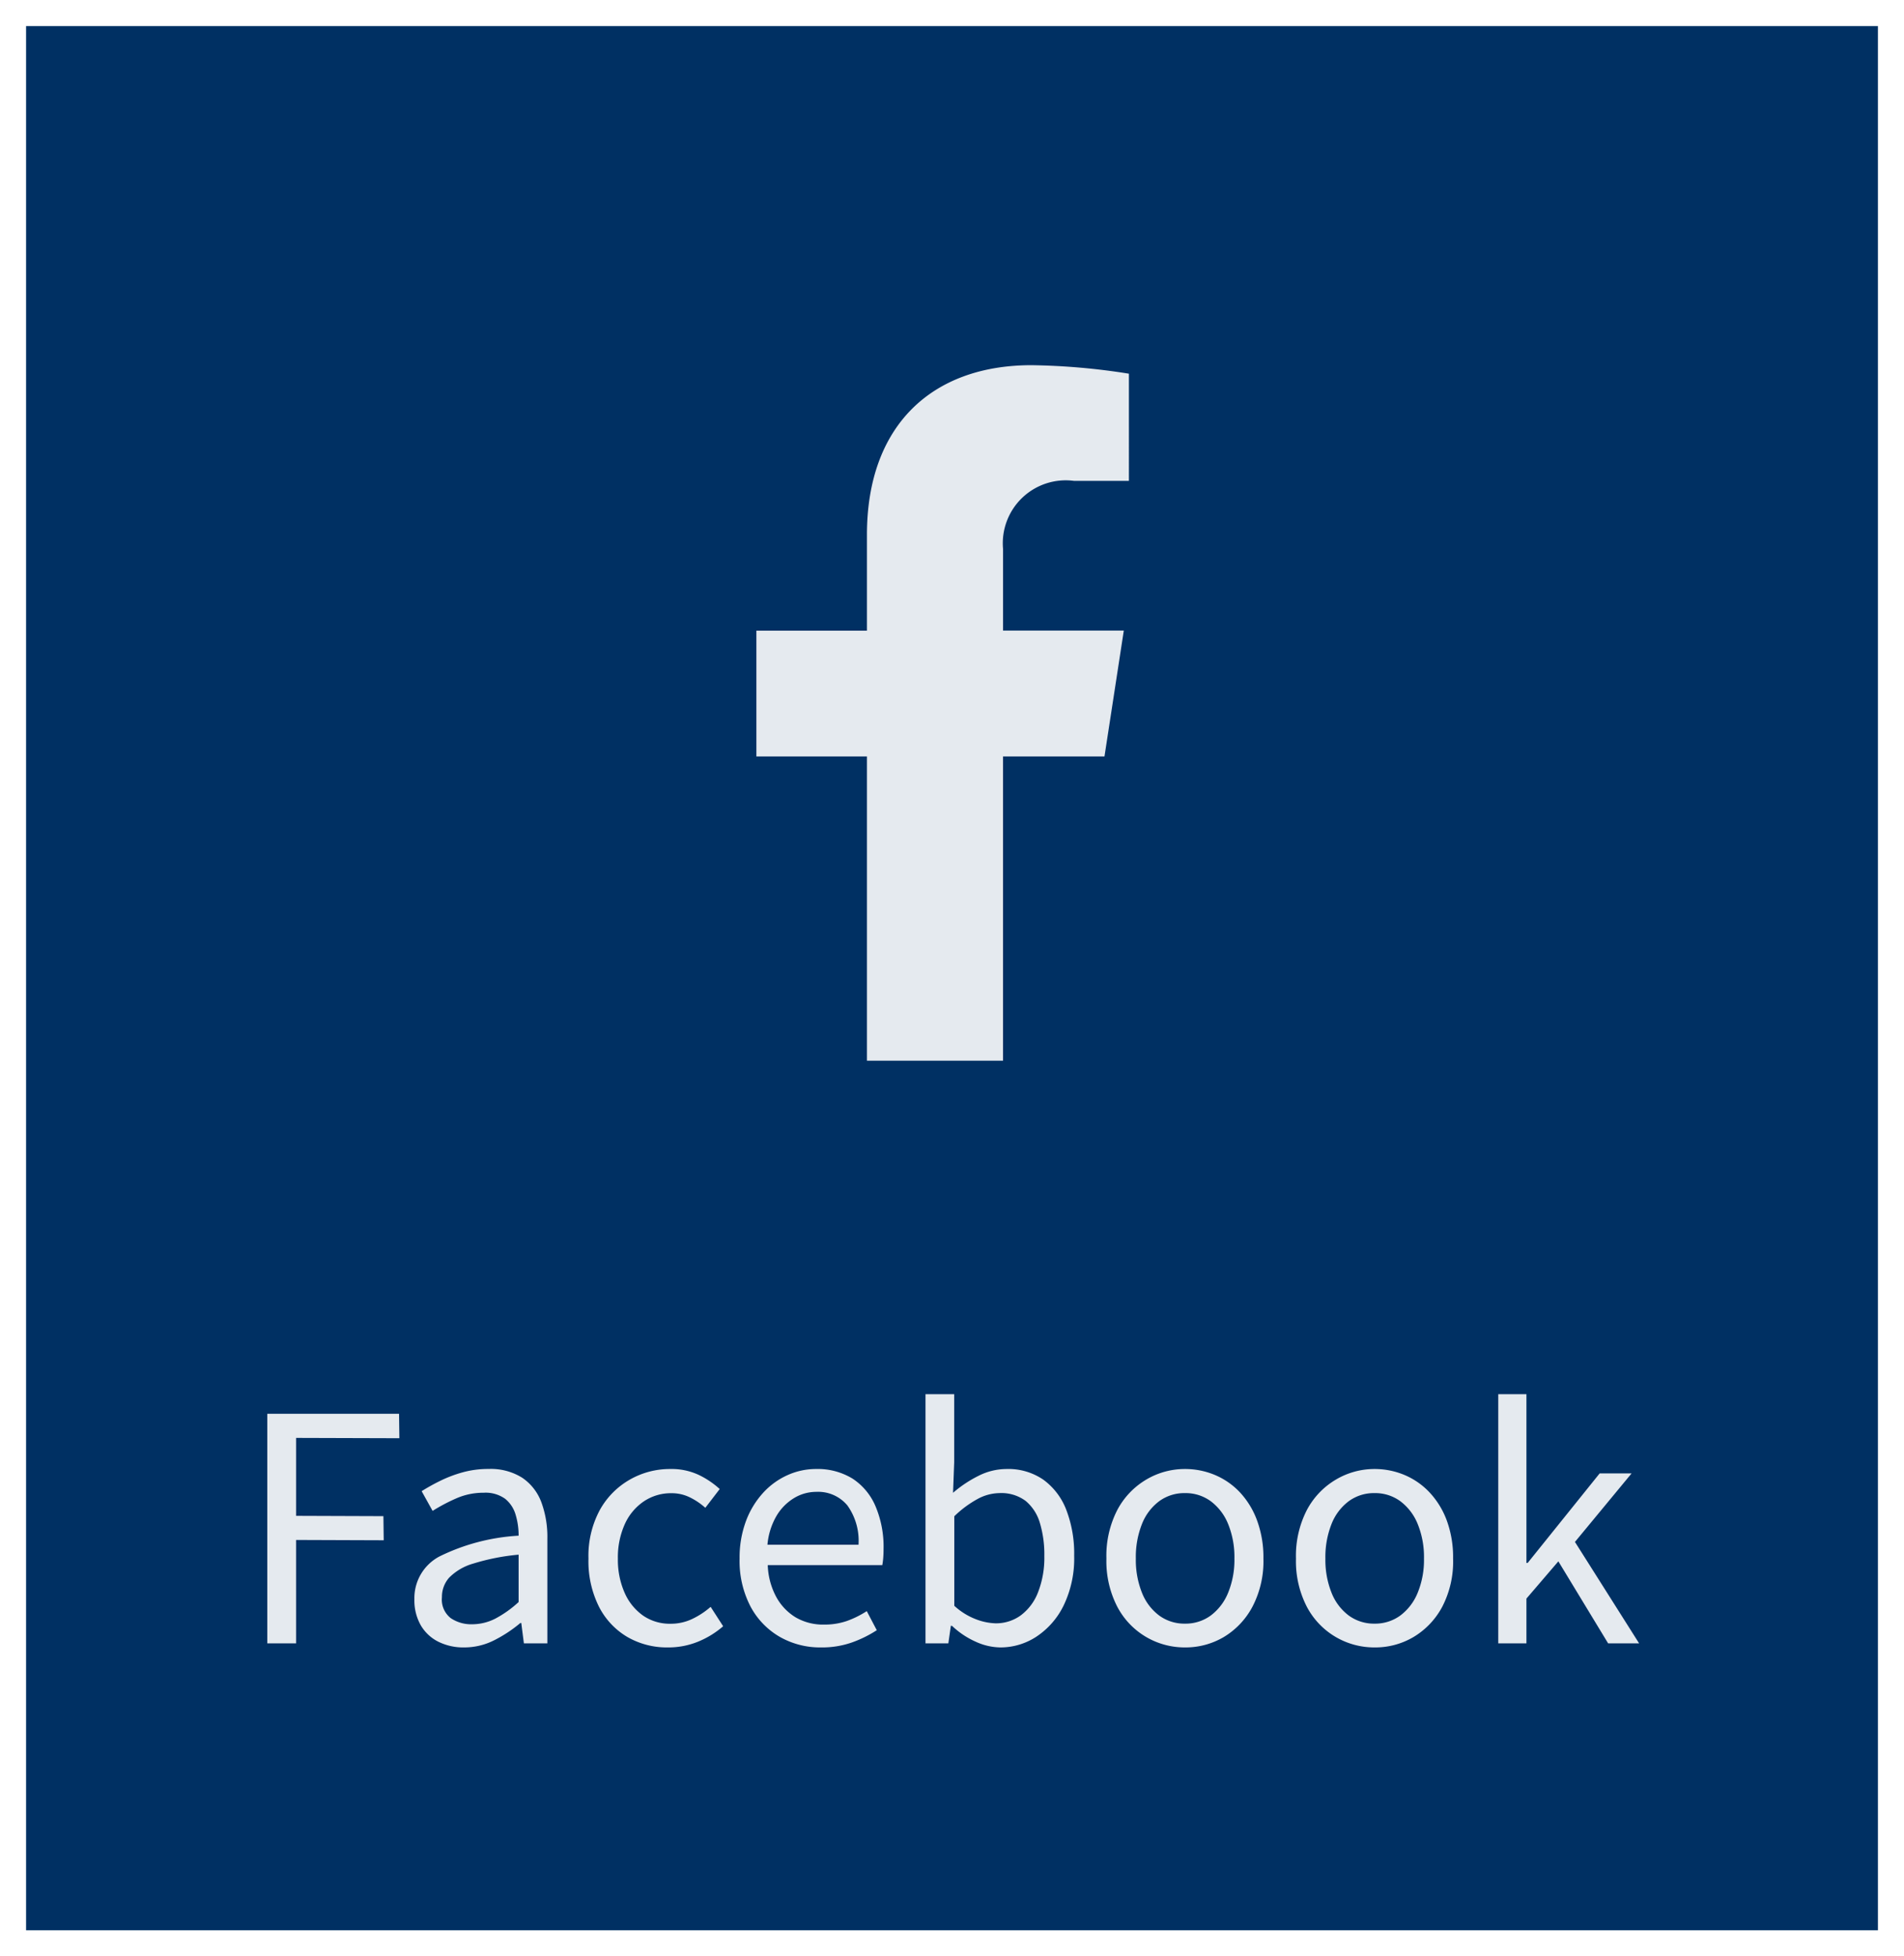
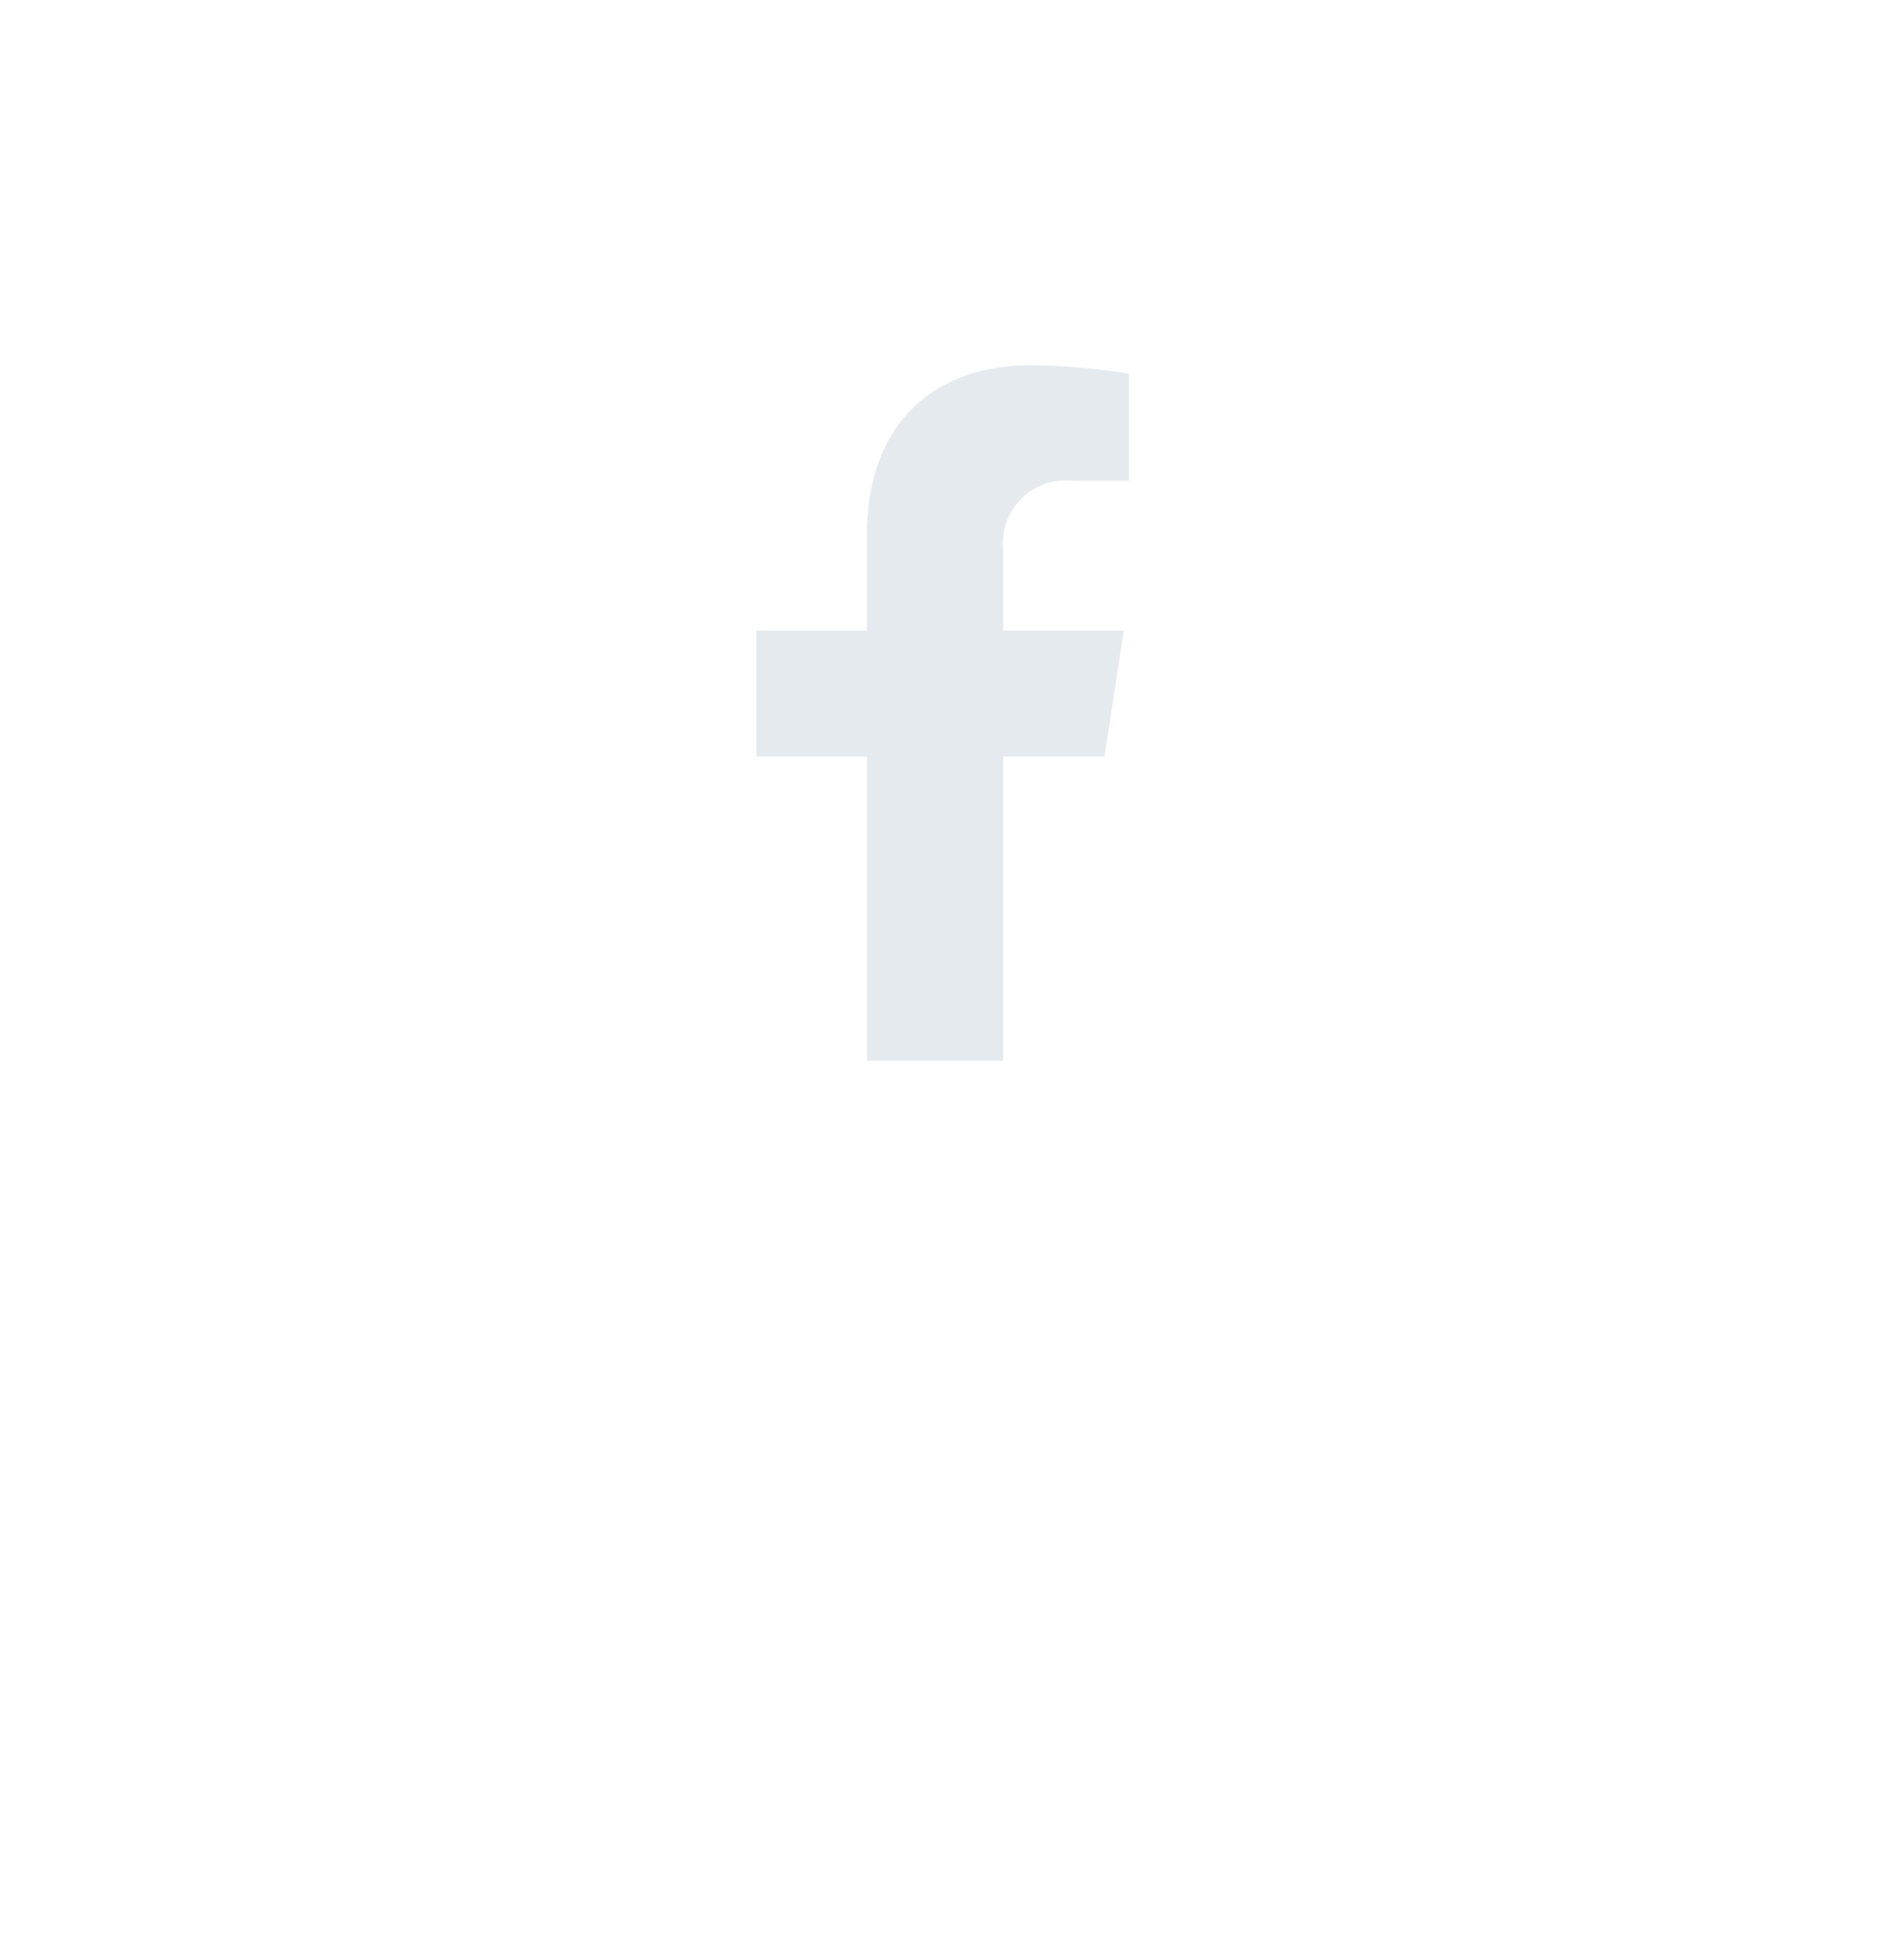
<svg xmlns="http://www.w3.org/2000/svg" id="コンポーネント_26_1" data-name="コンポーネント 26 – 1" width="73" height="75" viewBox="0 0 73 75">
  <g id="グループ_1625" data-name="グループ 1625">
    <g id="長方形_1288" data-name="長方形 1288" fill="#003063" stroke="#fff" stroke-width="1">
-       <rect width="73" height="75" stroke="none" />
-       <rect x="0.5" y="0.5" width="72" height="74" fill="none" />
-     </g>
+       </g>
  </g>
  <path id="Icon_awesome-facebook-f" data-name="Icon awesome-facebook-f" d="M14.955,15l.741-4.826h-4.63V7.042a2.413,2.413,0,0,1,2.721-2.607h2.105V.326A25.67,25.67,0,0,0,12.154,0C8.341,0,5.848,2.311,5.848,6.5v3.678H1.609V15H5.848V26.664h5.217V15Z" transform="translate(27.391 14)" fill="#e5eaef" />
-   <path id="パス_884" data-name="パス 884" d="M-25.752,0V-8.8H-20.7l.012.936-3.96-.012v2.988l3.348.012.012.924-3.36-.012V0Zm7.536.156a2.143,2.143,0,0,1-.972-.216,1.611,1.611,0,0,1-.678-.63,1.928,1.928,0,0,1-.246-1,1.805,1.805,0,0,1,.954-1.638,7.87,7.87,0,0,1,3.042-.8,2.749,2.749,0,0,0-.114-.8,1.222,1.222,0,0,0-.4-.612,1.284,1.284,0,0,0-.828-.234,2.579,2.579,0,0,0-1.062.222,6.891,6.891,0,0,0-.894.474l-.42-.756a7.616,7.616,0,0,1,.7-.39,4.9,4.9,0,0,1,.864-.33,3.654,3.654,0,0,1,1-.132,2.263,2.263,0,0,1,1.29.336,1.954,1.954,0,0,1,.732.93,3.841,3.841,0,0,1,.234,1.41V0h-.9l-.1-.78h-.036a5.17,5.17,0,0,1-1,.66A2.532,2.532,0,0,1-18.216.156Zm.312-.888a1.951,1.951,0,0,0,.894-.216,4.24,4.24,0,0,0,.894-.636V-3.4a8.373,8.373,0,0,0-1.74.342,2.117,2.117,0,0,0-.924.54,1.107,1.107,0,0,0-.276.75.9.9,0,0,0,.336.8A1.392,1.392,0,0,0-17.9-.732Zm7.512.888a3.03,3.03,0,0,1-1.554-.4A2.847,2.847,0,0,1-13.038-1.41a3.9,3.9,0,0,1-.4-1.842,3.706,3.706,0,0,1,.432-1.854,3.028,3.028,0,0,1,1.152-1.17,3.089,3.089,0,0,1,1.548-.408,2.456,2.456,0,0,1,1.1.228,3.326,3.326,0,0,1,.8.54l-.552.72A2.535,2.535,0,0,0-9.558-5.6a1.572,1.572,0,0,0-.7-.156,1.861,1.861,0,0,0-1.056.312,2.087,2.087,0,0,0-.732.876,3.085,3.085,0,0,0-.264,1.32,3.115,3.115,0,0,0,.258,1.308,2.1,2.1,0,0,0,.708.876,1.8,1.8,0,0,0,1.05.312,1.9,1.9,0,0,0,.84-.186,3.054,3.054,0,0,0,.7-.462l.48.744a3.458,3.458,0,0,1-.984.6A3.01,3.01,0,0,1-10.392.156Zm5.868,0A3.115,3.115,0,0,1-6.108-.252,2.93,2.93,0,0,1-7.23-1.422a3.782,3.782,0,0,1-.414-1.83A4.007,4.007,0,0,1-7.4-4.686a3.321,3.321,0,0,1,.654-1.08,2.832,2.832,0,0,1,.942-.684,2.641,2.641,0,0,1,1.08-.234,2.557,2.557,0,0,1,1.416.372A2.369,2.369,0,0,1-2.43-5.25a3.985,3.985,0,0,1,.306,1.626q0,.18-.012.336A2.828,2.828,0,0,1-2.172-3H-6.564a2.756,2.756,0,0,0,.318,1.206A2.074,2.074,0,0,0-5.5-1,2.075,2.075,0,0,0-4.4-.72a2.6,2.6,0,0,0,.87-.138,3.652,3.652,0,0,0,.762-.378l.384.732a4.551,4.551,0,0,1-.948.468A3.459,3.459,0,0,1-4.524.156ZM-6.576-3.78h3.492A2.33,2.33,0,0,0-3.51-5.286,1.455,1.455,0,0,0-4.7-5.808a1.646,1.646,0,0,0-.858.24,1.967,1.967,0,0,0-.672.684A2.66,2.66,0,0,0-6.576-3.78ZM2.352.156A2.33,2.33,0,0,1,1.416-.06,3.2,3.2,0,0,1,.5-.672H.456L.36,0H-.516V-9.552h1.1v2.616L.54-5.772a4.678,4.678,0,0,1,.972-.648,2.39,2.39,0,0,1,1.08-.264,2.362,2.362,0,0,1,1.416.414,2.564,2.564,0,0,1,.876,1.158,4.67,4.67,0,0,1,.3,1.752,4.145,4.145,0,0,1-.4,1.9A3.015,3.015,0,0,1,3.738-.258,2.51,2.51,0,0,1,2.352.156Zm-.18-.924a1.615,1.615,0,0,0,.966-.306A1.994,1.994,0,0,0,3.8-1.962a3.626,3.626,0,0,0,.24-1.386A4.175,4.175,0,0,0,3.87-4.614a1.725,1.725,0,0,0-.546-.846,1.56,1.56,0,0,0-1.008-.3,1.8,1.8,0,0,0-.84.228,4.1,4.1,0,0,0-.888.66V-1.44a2.588,2.588,0,0,0,.846.522A2.277,2.277,0,0,0,2.172-.768Zm7.26.924a2.927,2.927,0,0,1-1.488-.4A2.914,2.914,0,0,1,6.834-1.41,3.809,3.809,0,0,1,6.42-3.252a3.837,3.837,0,0,1,.414-1.854,2.956,2.956,0,0,1,1.11-1.17,2.894,2.894,0,0,1,1.488-.408,2.945,2.945,0,0,1,1.146.228,2.809,2.809,0,0,1,.966.672A3.187,3.187,0,0,1,12.2-4.7a4.094,4.094,0,0,1,.24,1.452,3.765,3.765,0,0,1-.42,1.842,2.983,2.983,0,0,1-1.1,1.164A2.885,2.885,0,0,1,9.432.156Zm0-.912a1.631,1.631,0,0,0,.99-.312,2.049,2.049,0,0,0,.666-.876,3.318,3.318,0,0,0,.24-1.308,3.352,3.352,0,0,0-.24-1.32,2.049,2.049,0,0,0-.666-.876,1.631,1.631,0,0,0-.99-.312,1.631,1.631,0,0,0-.99.312,2.007,2.007,0,0,0-.66.876,3.428,3.428,0,0,0-.234,1.32,3.393,3.393,0,0,0,.234,1.308,2.007,2.007,0,0,0,.66.876A1.631,1.631,0,0,0,9.432-.756ZM16.7.156a2.927,2.927,0,0,1-1.488-.4,2.914,2.914,0,0,1-1.11-1.164,3.809,3.809,0,0,1-.414-1.842,3.837,3.837,0,0,1,.414-1.854,2.956,2.956,0,0,1,1.11-1.17A2.894,2.894,0,0,1,16.7-6.684a2.945,2.945,0,0,1,1.146.228,2.809,2.809,0,0,1,.966.672,3.187,3.187,0,0,1,.66,1.08,4.094,4.094,0,0,1,.24,1.452A3.765,3.765,0,0,1,19.3-1.41a2.983,2.983,0,0,1-1.1,1.164A2.885,2.885,0,0,1,16.7.156Zm0-.912a1.631,1.631,0,0,0,.99-.312,2.049,2.049,0,0,0,.666-.876,3.318,3.318,0,0,0,.24-1.308,3.352,3.352,0,0,0-.24-1.32,2.049,2.049,0,0,0-.666-.876,1.631,1.631,0,0,0-.99-.312,1.631,1.631,0,0,0-.99.312,2.007,2.007,0,0,0-.66.876,3.428,3.428,0,0,0-.234,1.32,3.393,3.393,0,0,0,.234,1.308,2.007,2.007,0,0,0,.66.876A1.631,1.631,0,0,0,16.7-.756ZM21.444,0V-9.552h1.08v6.468h.048l2.76-3.432h1.224L24.384-3.888,26.844,0H25.656L23.748-3.144,22.524-1.716V0Z" transform="translate(36 63)" fill="#e5eaef" />
</svg>